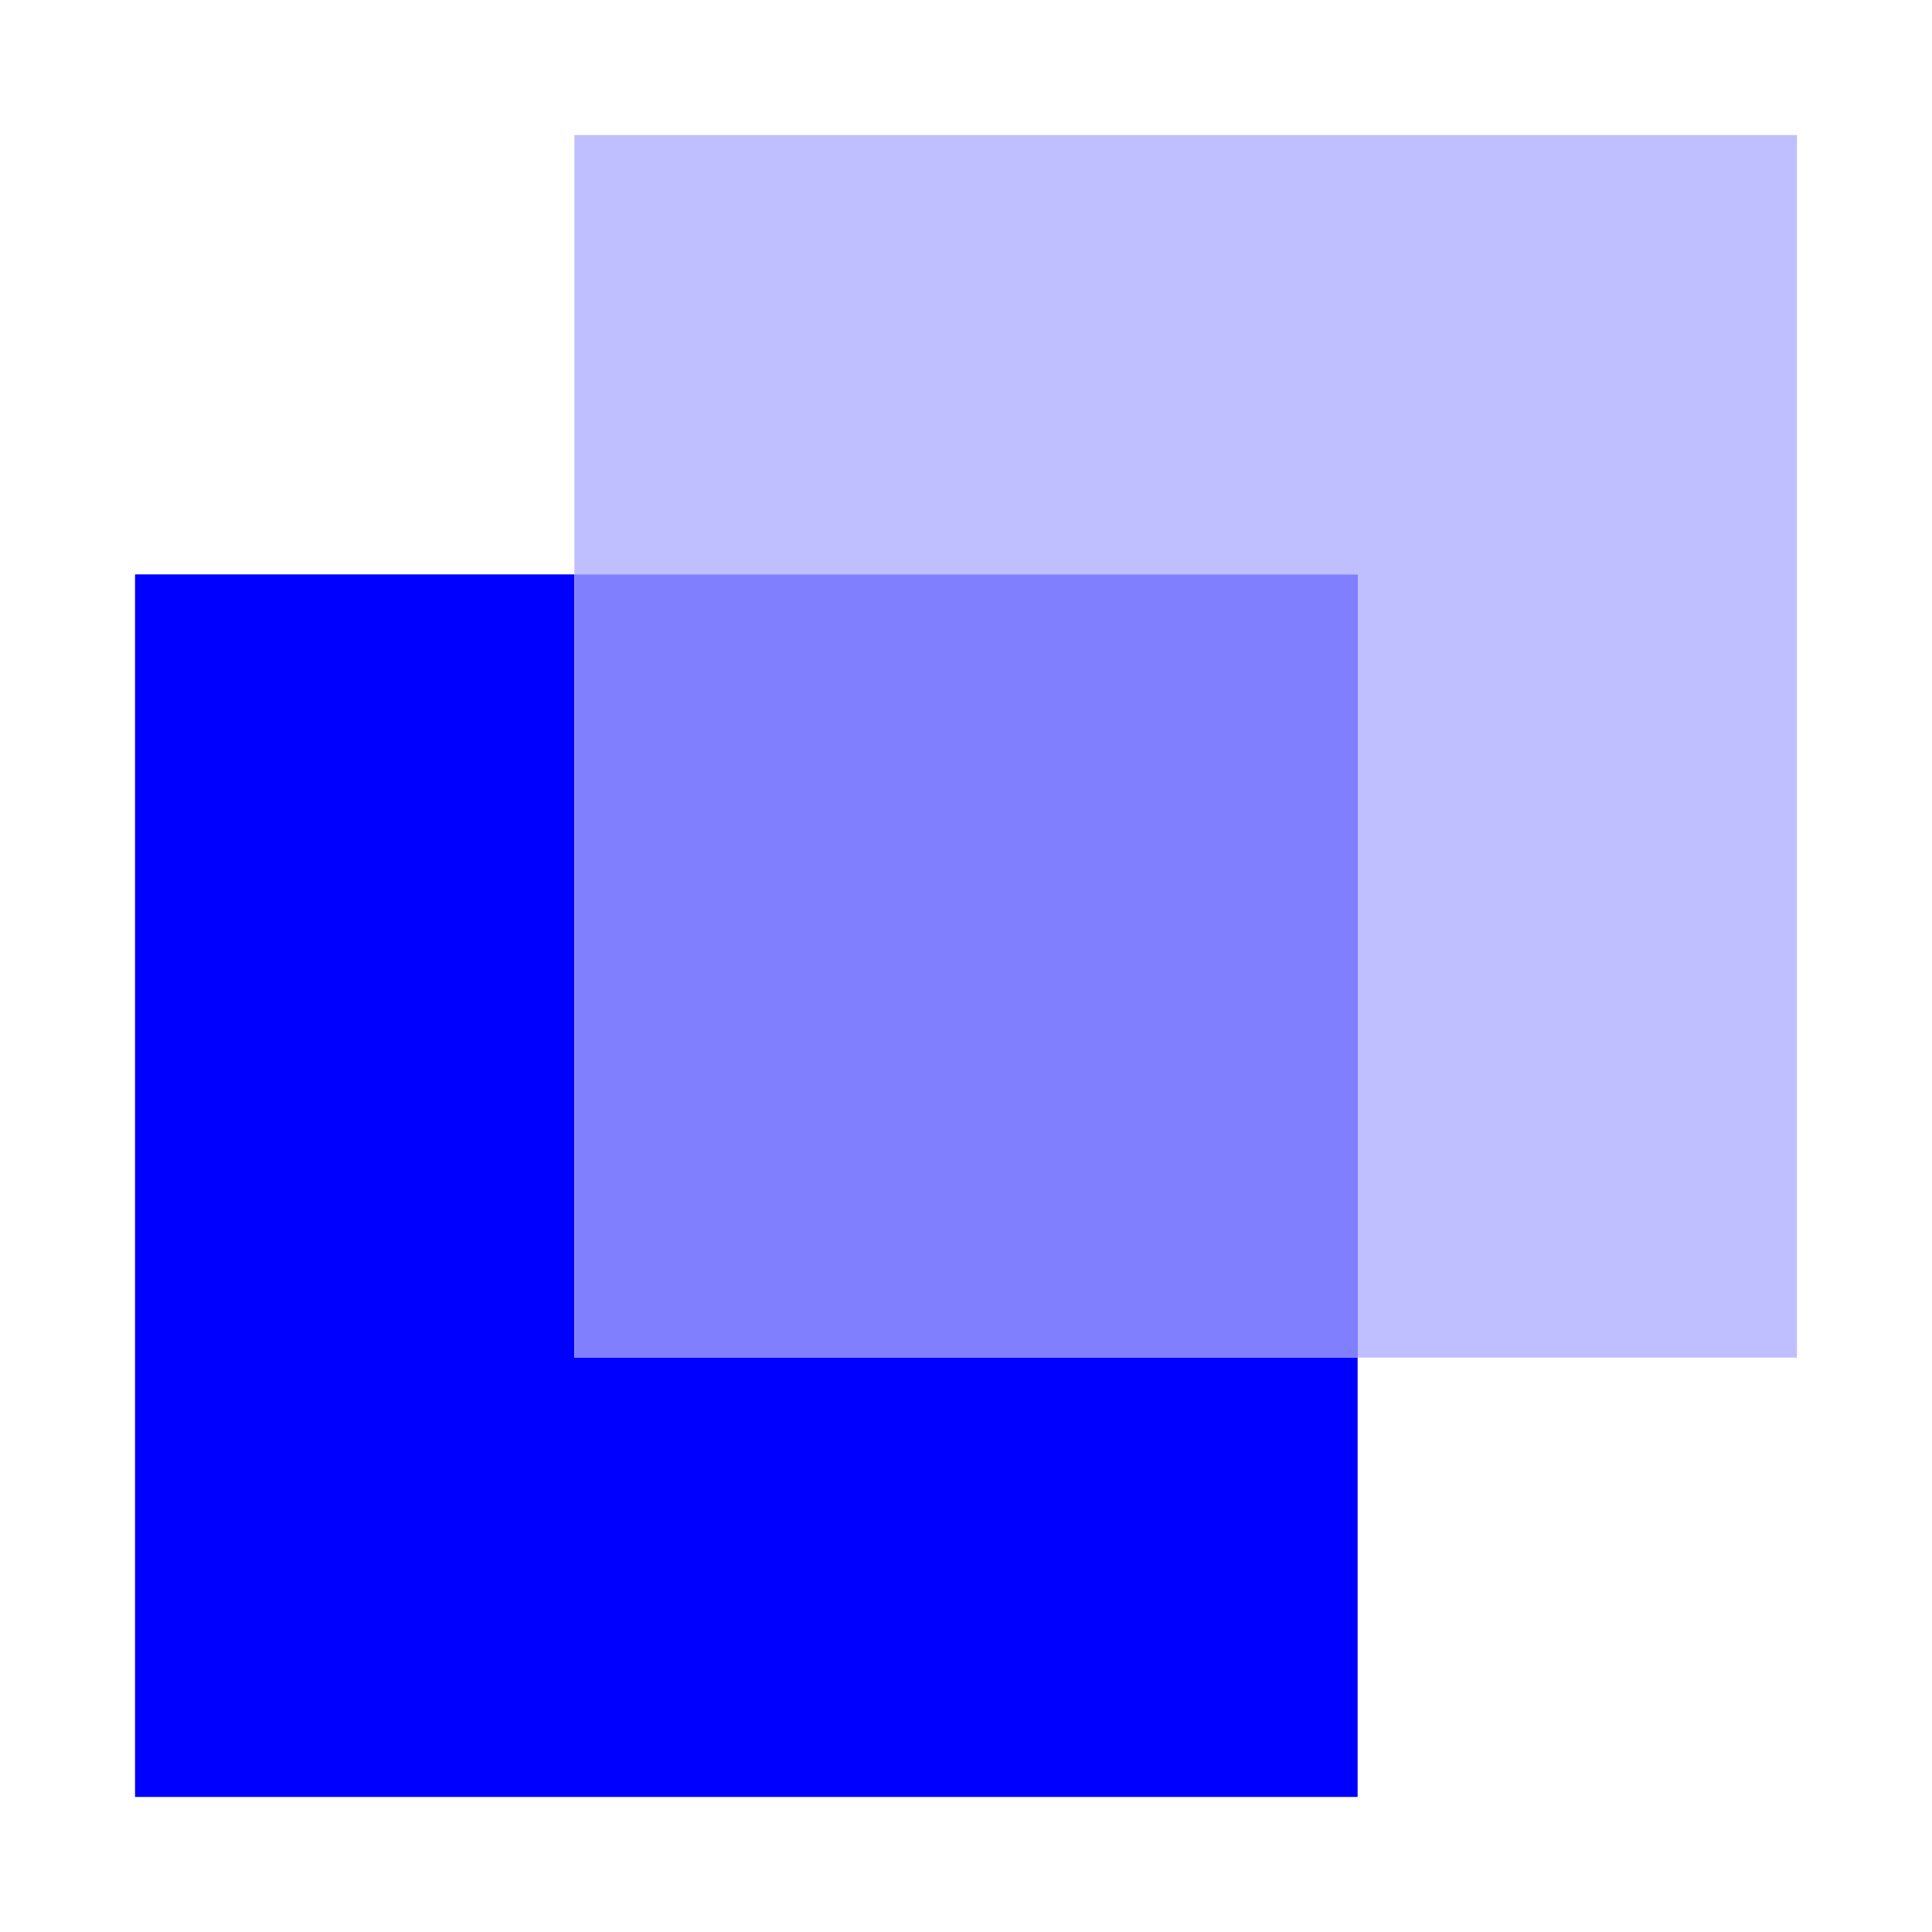
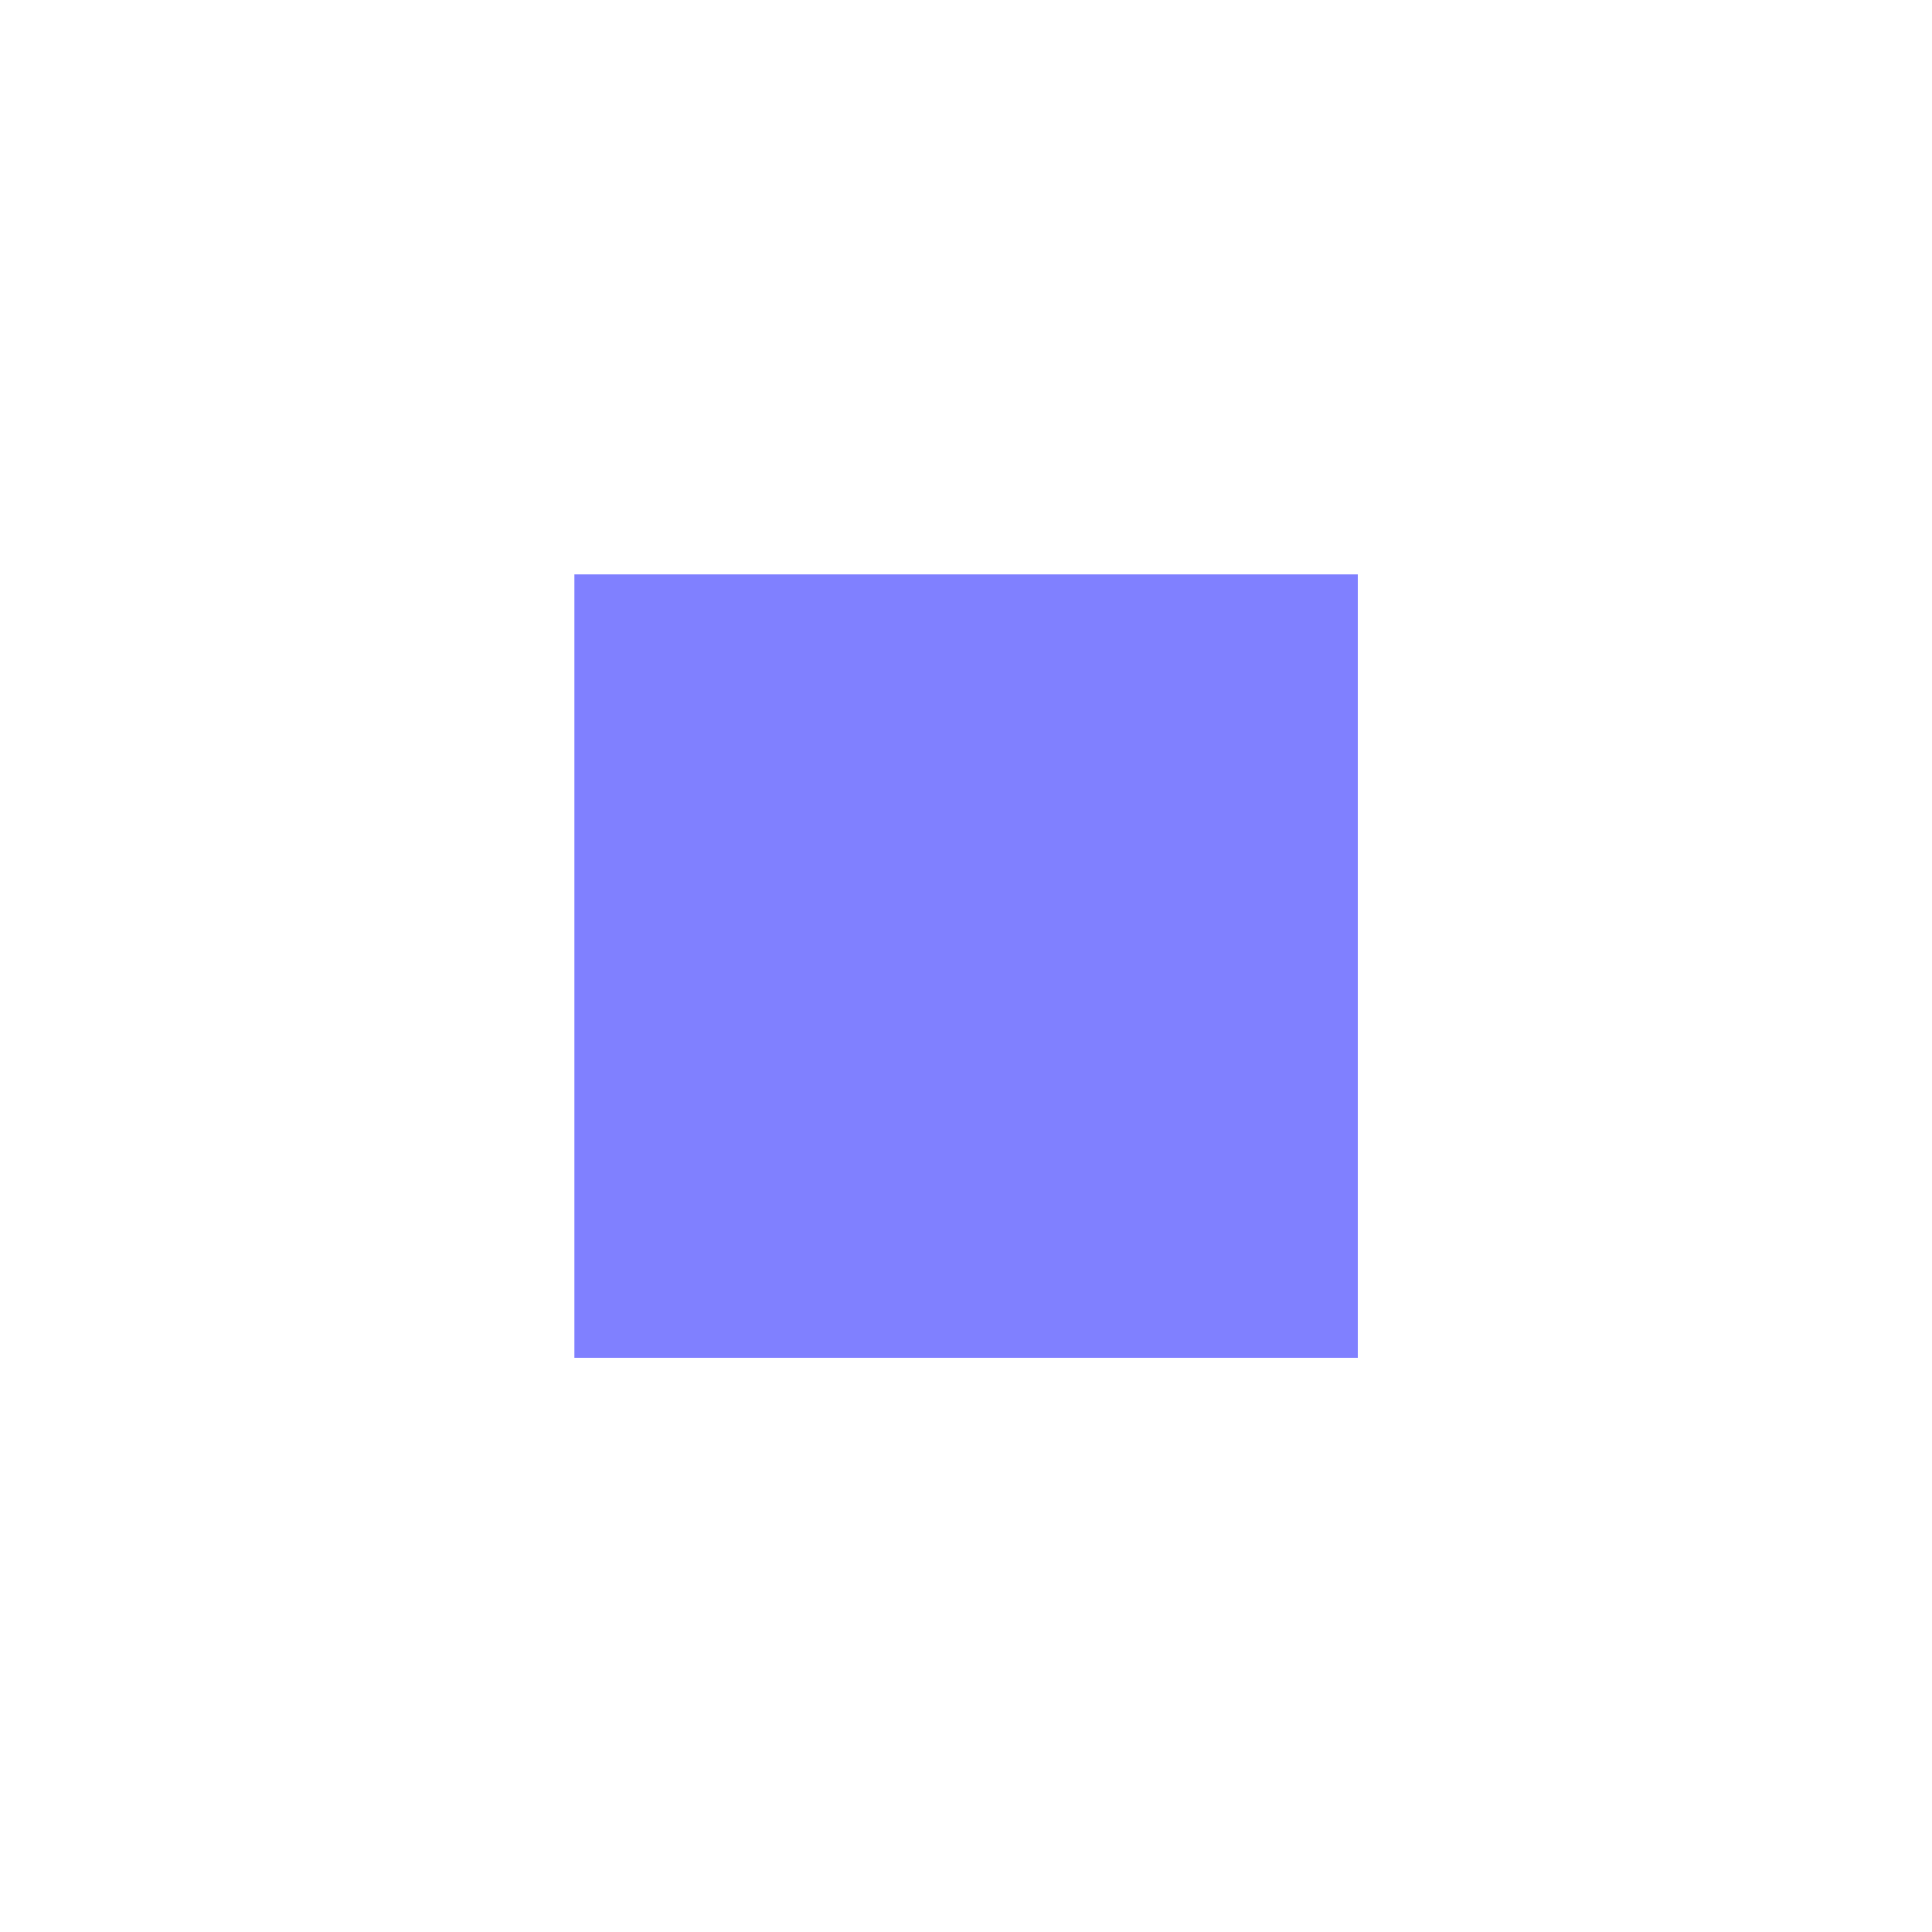
<svg xmlns="http://www.w3.org/2000/svg" id="Layer_1" data-name="Layer 1" viewBox="0 0 100 100">
  <defs>
    <style>
      .cls-1 {
        fill: blue;
      }

      .cls-2 {
        fill: #bfbfff;
      }

      .cls-3 {
        fill: #8080ff;
      }
    </style>
  </defs>
-   <polygon class="cls-1" points="29.73 29.73 6.99 29.73 6.99 93.01 70.27 93.01 70.27 70.27 29.73 70.27 29.73 29.73" />
-   <polygon class="cls-2" points="93.01 6.99 29.73 6.99 29.73 29.73 70.27 29.73 70.27 70.27 93.01 70.27 93.01 6.99" />
  <rect class="cls-3" x="29.73" y="29.73" width="40.55" height="40.55" />
</svg>